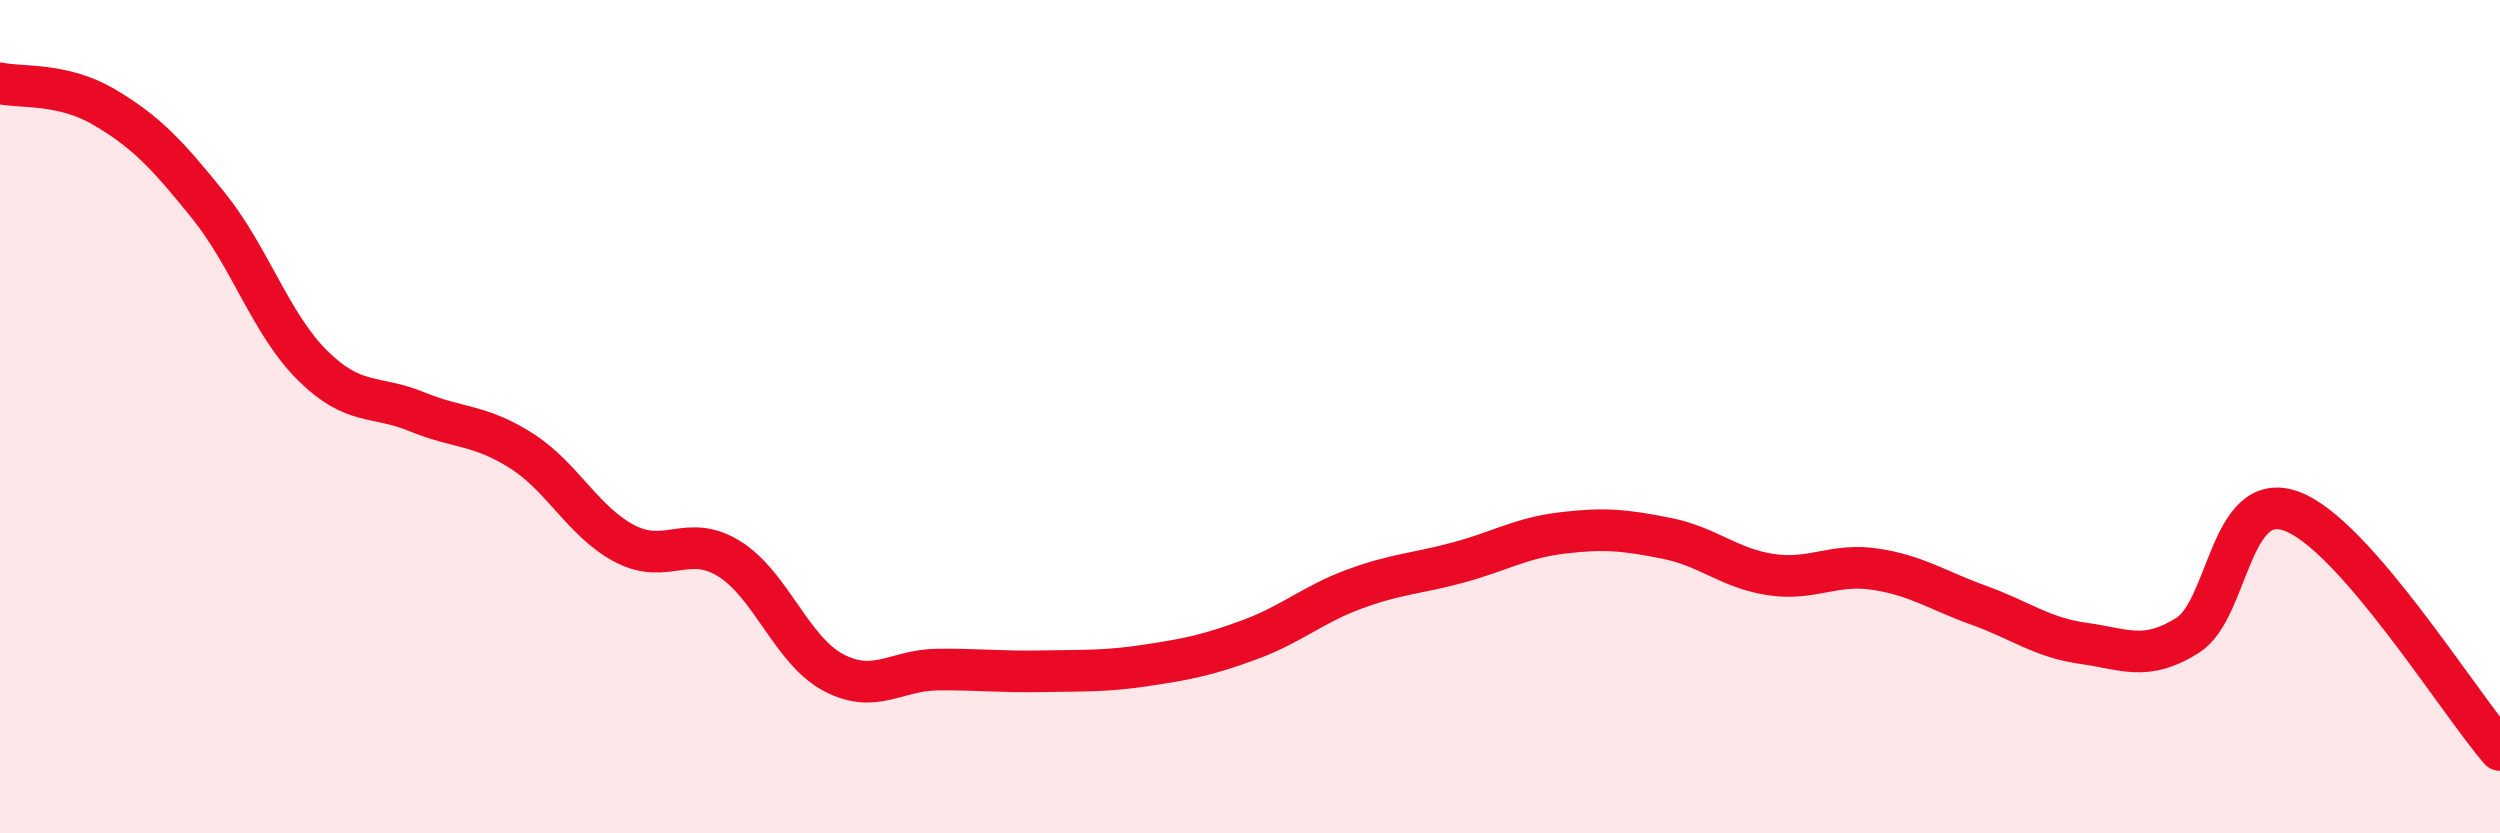
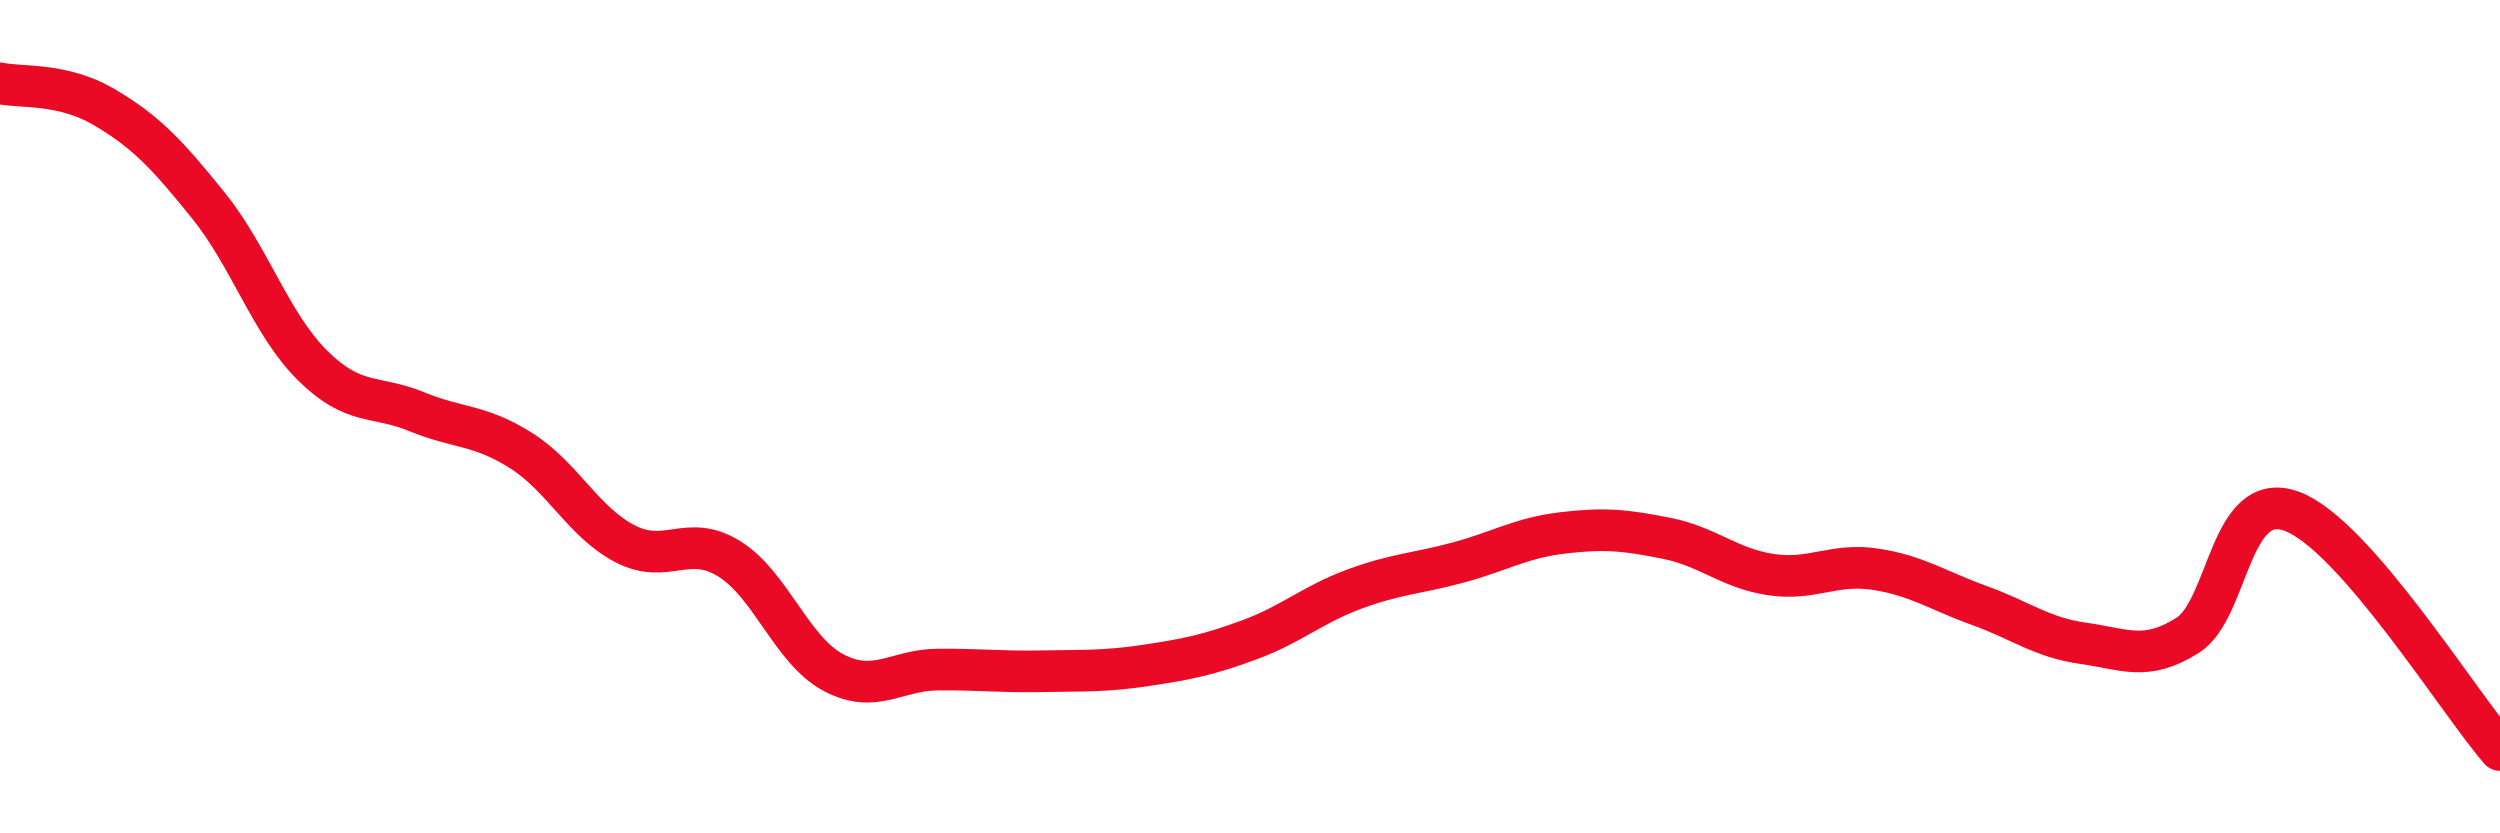
<svg xmlns="http://www.w3.org/2000/svg" width="60" height="20" viewBox="0 0 60 20">
-   <path d="M 0,2 C 0.5,2.11 1.5,1.98 2.5,2.57 C 3.5,3.16 4,3.69 5,4.93 C 6,6.17 6.5,7.78 7.5,8.77 C 8.5,9.76 9,9.47 10,9.88 C 11,10.29 11.5,10.18 12.5,10.81 C 13.5,11.44 14,12.53 15,13.05 C 16,13.57 16.5,12.79 17.5,13.41 C 18.5,14.03 19,15.61 20,16.14 C 21,16.67 21.5,16.08 22.5,16.07 C 23.5,16.06 24,16.13 25,16.11 C 26,16.09 26.5,16.12 27.5,15.97 C 28.5,15.82 29,15.72 30,15.35 C 31,14.98 31.5,14.51 32.5,14.14 C 33.5,13.77 34,13.77 35,13.5 C 36,13.23 36.5,12.91 37.5,12.79 C 38.5,12.67 39,12.72 40,12.92 C 41,13.12 41.5,13.64 42.5,13.79 C 43.5,13.94 44,13.51 45,13.66 C 46,13.81 46.5,14.17 47.5,14.53 C 48.5,14.89 49,15.3 50,15.44 C 51,15.58 51.5,15.88 52.5,15.25 C 53.5,14.62 53.5,11.72 55,12.27 C 56.5,12.82 59,16.85 60,18L60 20L0 20Z" fill="#EB0A25" opacity="0.1" stroke-linecap="round" stroke-linejoin="round" />
  <path d="M 0,2 C 0.5,2.11 1.5,1.98 2.5,2.57 C 3.5,3.16 4,3.69 5,4.93 C 6,6.17 6.5,7.78 7.5,8.77 C 8.5,9.76 9,9.47 10,9.88 C 11,10.29 11.5,10.18 12.5,10.81 C 13.5,11.44 14,12.53 15,13.05 C 16,13.57 16.5,12.79 17.5,13.41 C 18.5,14.03 19,15.61 20,16.14 C 21,16.67 21.5,16.08 22.5,16.07 C 23.5,16.06 24,16.13 25,16.11 C 26,16.09 26.5,16.12 27.5,15.97 C 28.5,15.82 29,15.72 30,15.35 C 31,14.98 31.5,14.51 32.5,14.14 C 33.5,13.77 34,13.77 35,13.5 C 36,13.23 36.5,12.91 37.5,12.79 C 38.5,12.67 39,12.72 40,12.92 C 41,13.12 41.5,13.64 42.5,13.79 C 43.5,13.94 44,13.51 45,13.66 C 46,13.81 46.5,14.17 47.5,14.53 C 48.5,14.89 49,15.3 50,15.44 C 51,15.58 51.5,15.88 52.5,15.25 C 53.5,14.62 53.5,11.72 55,12.27 C 56.5,12.82 59,16.85 60,18" stroke="#EB0A25" stroke-width="1" fill="none" stroke-linecap="round" stroke-linejoin="round" />
</svg>